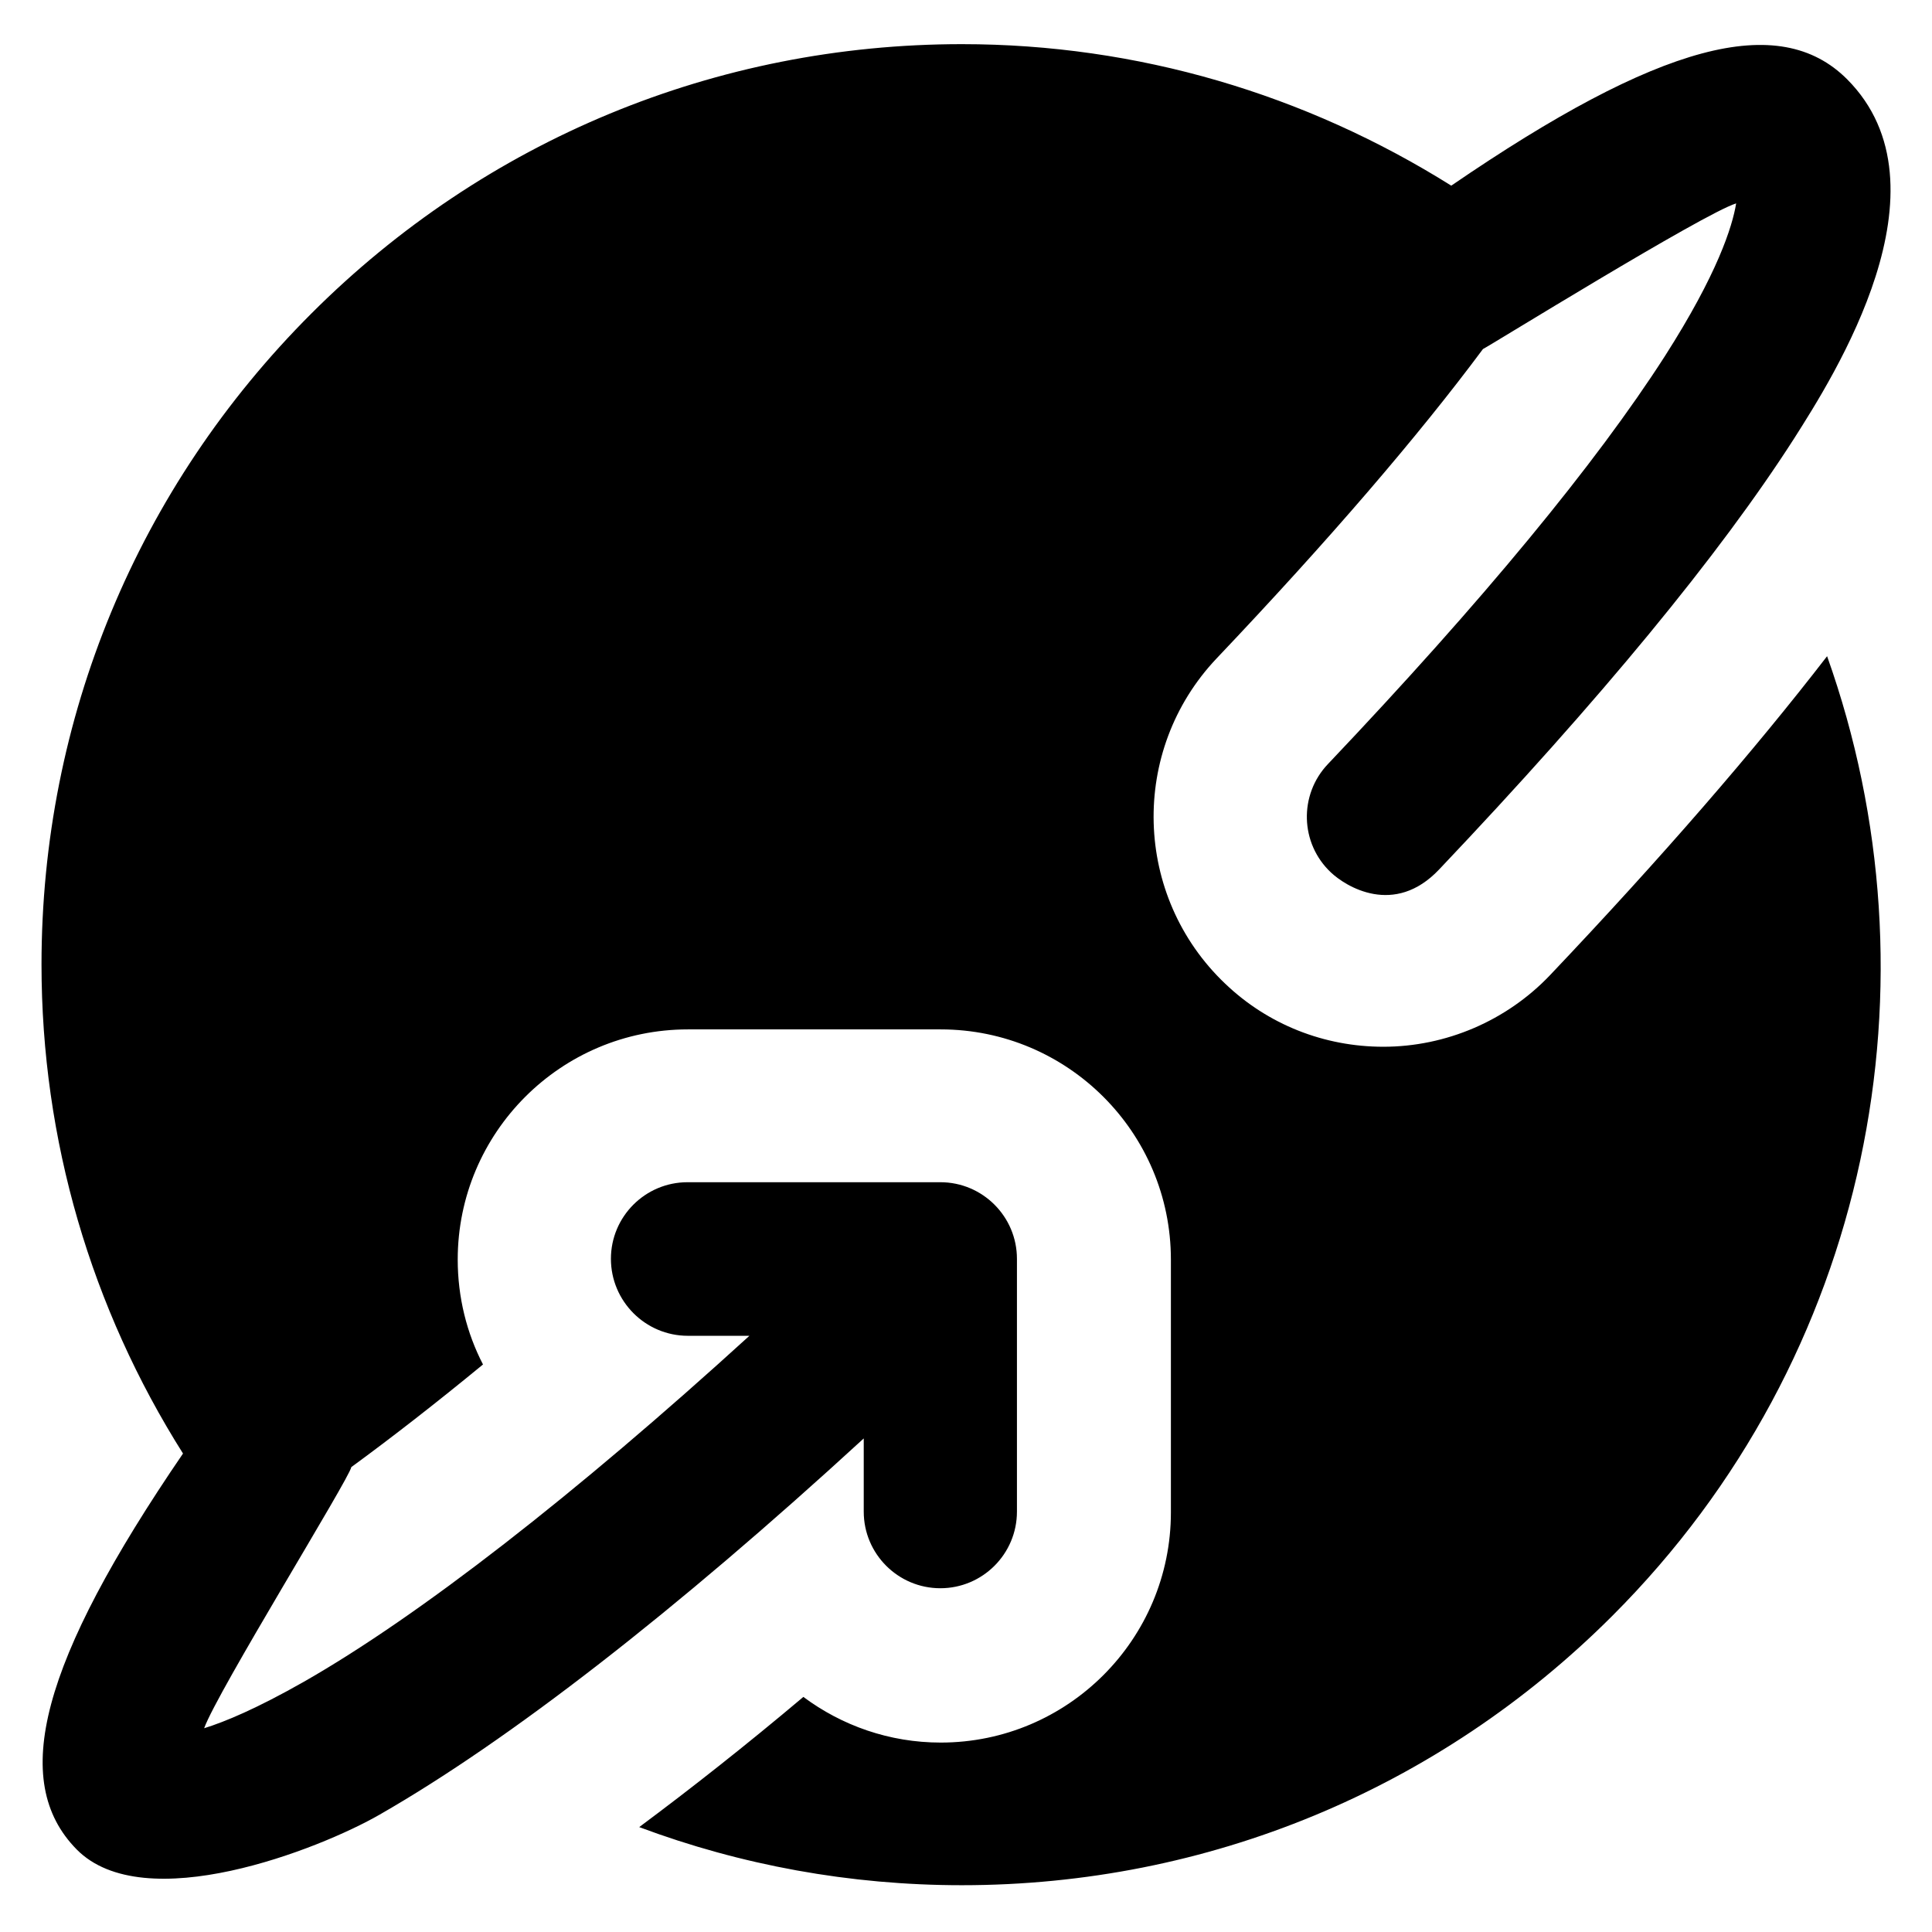
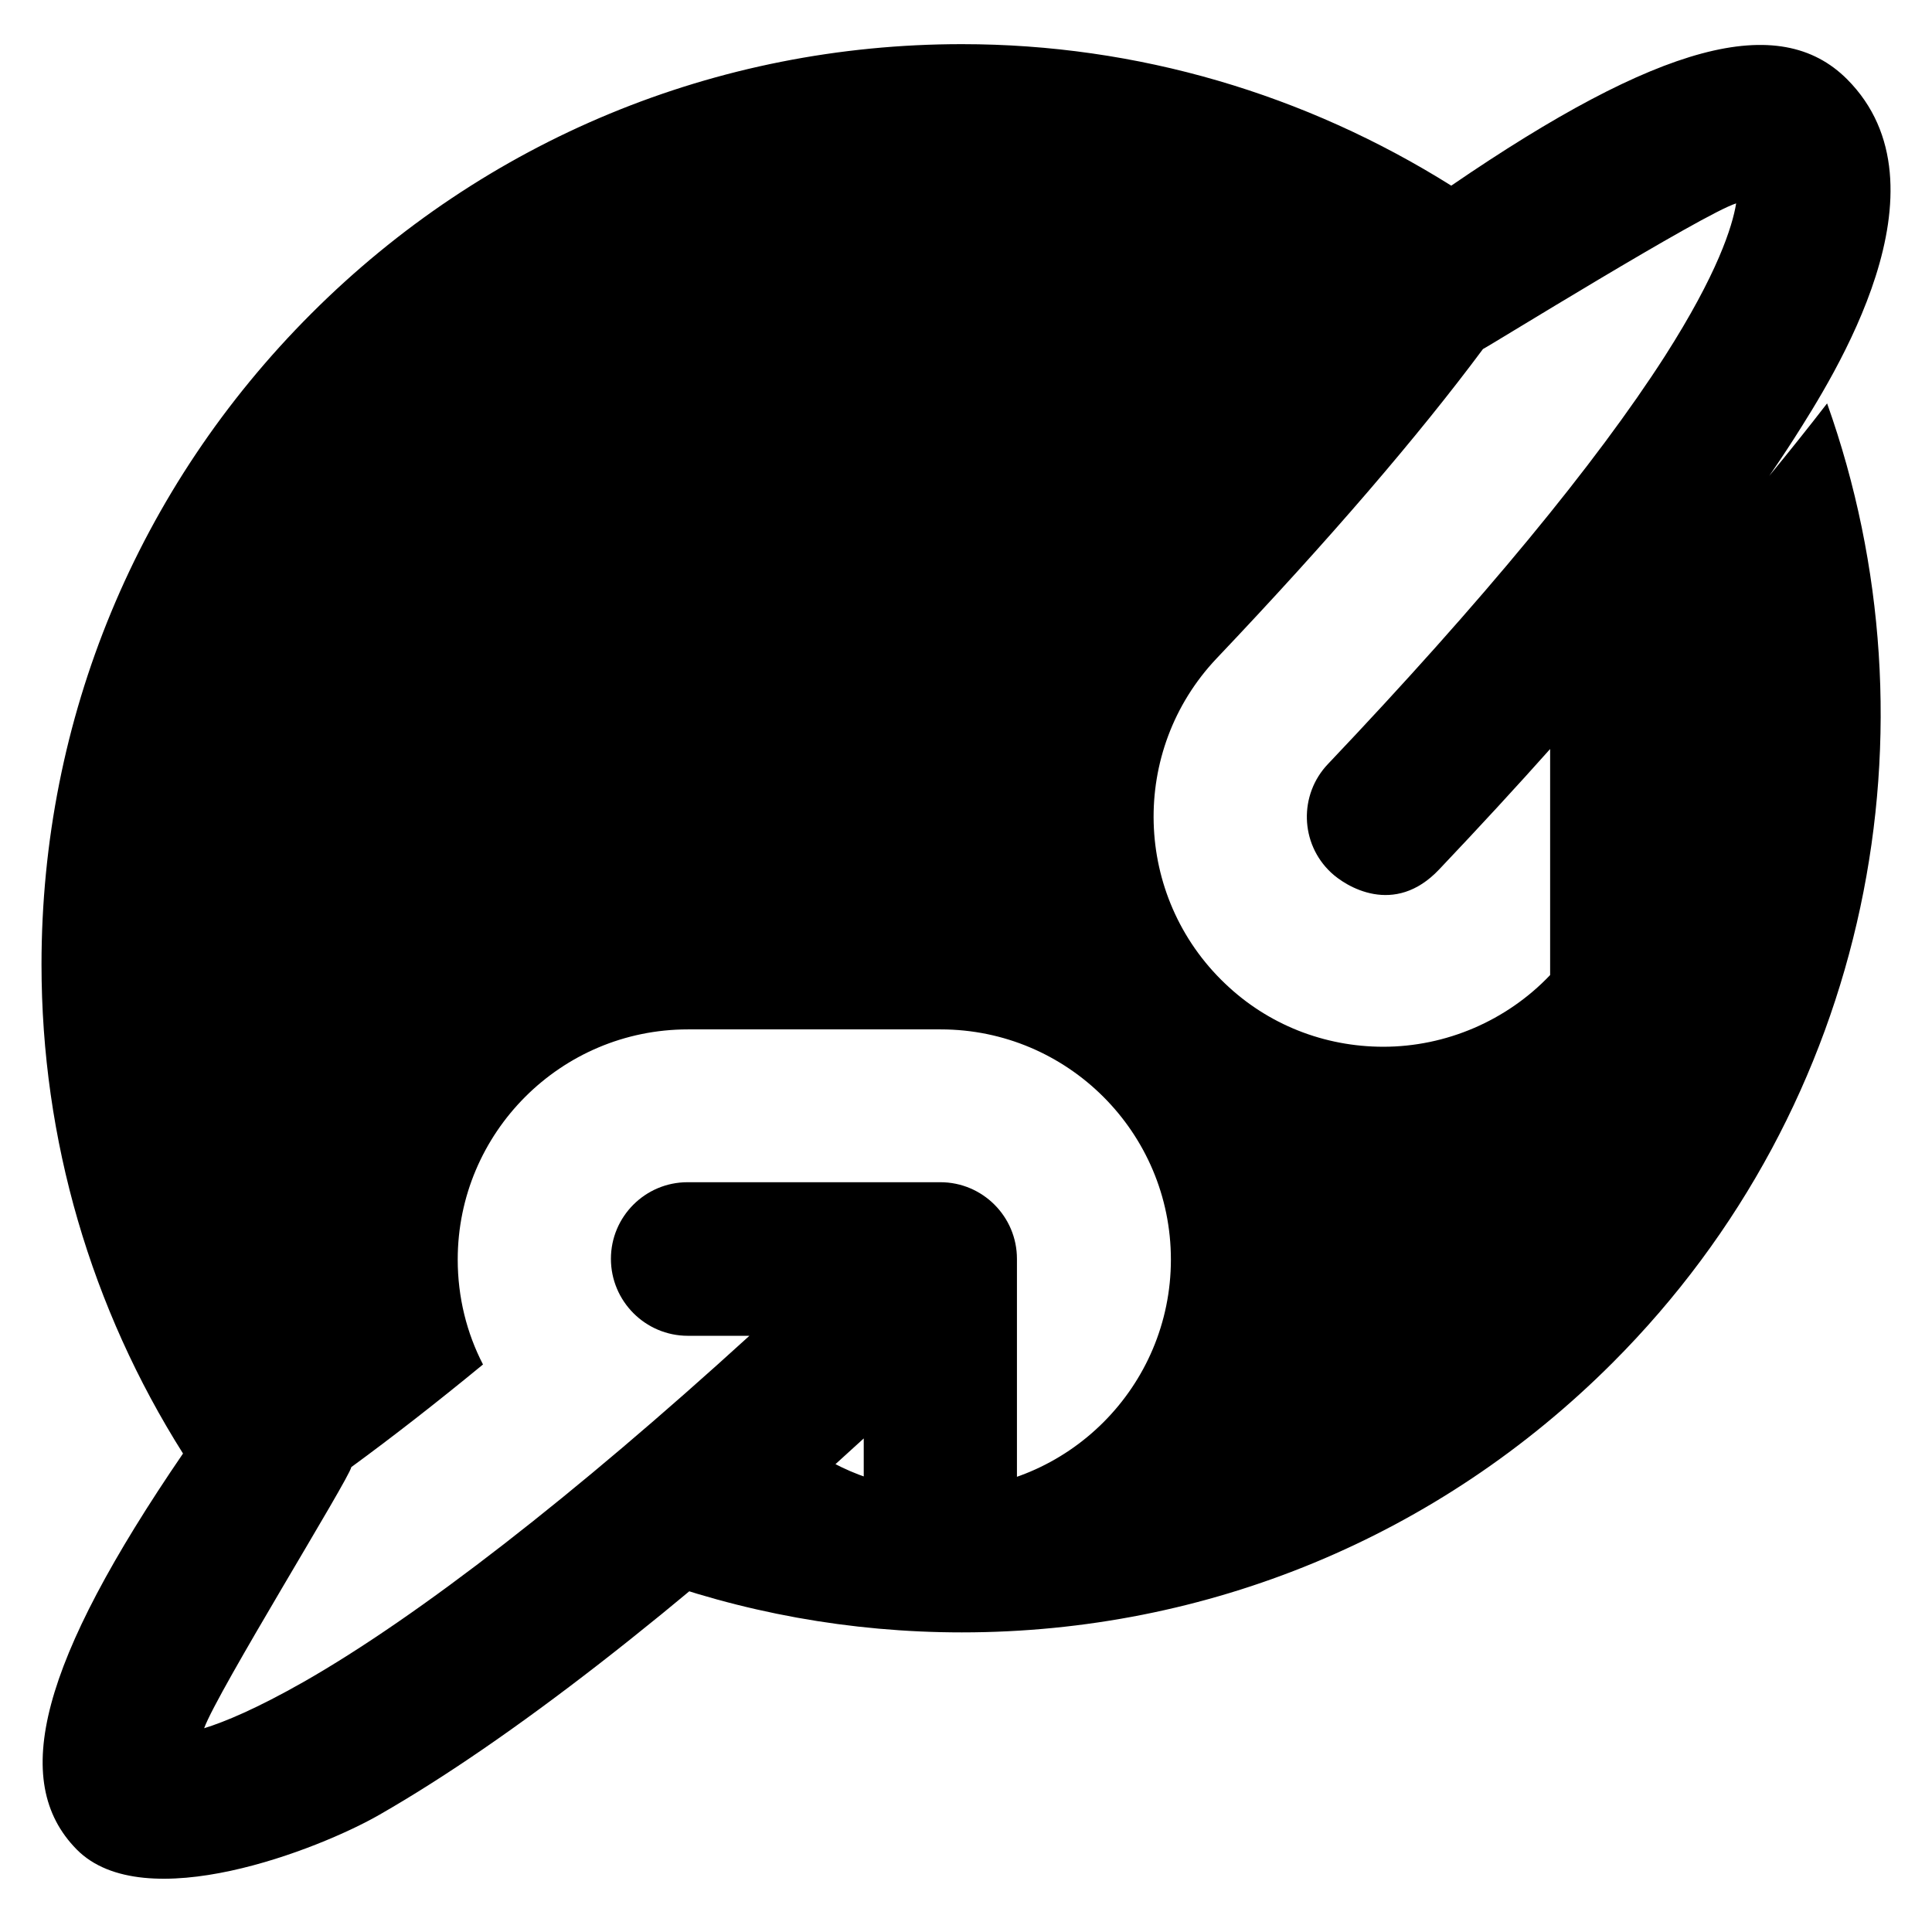
<svg xmlns="http://www.w3.org/2000/svg" fill="#000000" height="800px" width="800px" version="1.1" viewBox="0 0 512 512" enable-background="new 0 0 512 512">
  <g>
    <g>
-       <path d="m410.8,258.4c-11.5,12.1-27.6,19-44.2,19-15.7,0-30.6-5.9-41.9-16.7-24.4-23.2-25.4-61.8-2.3-86.2 29.9-31.5 53.5-59 70.6-82 1.2-0.5 58.4-35.9 67.1-38.6-1,6.1-4.9,18.6-18.9,40.5-18.3,28.5-48.3,64.9-89.3,108.1-7.7,8.1-7.4,21 0.8,28.7 3.9,3.7 16.8,11.8 28.7-0.8 42.7-45 74.3-83.4 94-114.1 10.5-16.5 42.6-66.7 14.1-95.3-18-18-49.7-9.6-104.9,28.2-38.6-24.2-83.1-37.5-129.7-37.5-65.1-3.55271e-15-126.4,25.4-172.4,71.4-46.1,46.1-71.5,107.4-71.5,172.5 0,46.6 13.2,91.1 37.5,129.6-37.8,55.3-46,86.8-28.2,104.9 17.9,18.2 64.3,0 80.3-9.2 34.2-19.6 78.3-53.8 128.3-99.7v19.4c0,11.2 9.1,20.3 20.3,20.3s20.3-9.1 20.3-20.3v-67c0-11.2-9.1-20.3-20.3-20.3h-67c-11.2,0-20.3,9.1-20.3,20.3s9.1,20.4 20.4,20.4h16.3c-46.2,42.1-87.6,74.3-118.1,91.7-12.5,7.1-20.9,10.6-26.4,12.3 3.5-9.7 38.5-66.2 39-69.2 10.8-7.9 22.5-17 34.9-27.2-4.3-8.3-6.7-17.8-6.7-27.8 0-33.6 27.3-61 61-61h67c33.6,0 61,27.3 61,61v67c0,33.6-27.3,61-61,61-13.6,0-26.2-4.5-36.4-12.1-15.3,12.9-29.8,24.3-43.5,34.5 27,10.1 55.9,15.4 85.5,15.4 65.1,0 126.4-25.4 172.4-71.4 68.7-68.7 87.5-168.4 56.9-254.3-19.3,25-43.8,53.3-73.4,84.5z" />
+       <path d="m410.8,258.4c-11.5,12.1-27.6,19-44.2,19-15.7,0-30.6-5.9-41.9-16.7-24.4-23.2-25.4-61.8-2.3-86.2 29.9-31.5 53.5-59 70.6-82 1.2-0.5 58.4-35.9 67.1-38.6-1,6.1-4.9,18.6-18.9,40.5-18.3,28.5-48.3,64.9-89.3,108.1-7.7,8.1-7.4,21 0.8,28.7 3.9,3.7 16.8,11.8 28.7-0.8 42.7-45 74.3-83.4 94-114.1 10.5-16.5 42.6-66.7 14.1-95.3-18-18-49.7-9.6-104.9,28.2-38.6-24.2-83.1-37.5-129.7-37.5-65.1-3.55271e-15-126.4,25.4-172.4,71.4-46.1,46.1-71.5,107.4-71.5,172.5 0,46.6 13.2,91.1 37.5,129.6-37.8,55.3-46,86.8-28.2,104.9 17.9,18.2 64.3,0 80.3-9.2 34.2-19.6 78.3-53.8 128.3-99.7v19.4c0,11.2 9.1,20.3 20.3,20.3s20.3-9.1 20.3-20.3v-67c0-11.2-9.1-20.3-20.3-20.3h-67c-11.2,0-20.3,9.1-20.3,20.3s9.1,20.4 20.4,20.4h16.3c-46.2,42.1-87.6,74.3-118.1,91.7-12.5,7.1-20.9,10.6-26.4,12.3 3.5-9.7 38.5-66.2 39-69.2 10.8-7.9 22.5-17 34.9-27.2-4.3-8.3-6.7-17.8-6.7-27.8 0-33.6 27.3-61 61-61h67c33.6,0 61,27.3 61,61c0,33.6-27.3,61-61,61-13.6,0-26.2-4.5-36.4-12.1-15.3,12.9-29.8,24.3-43.5,34.5 27,10.1 55.9,15.4 85.5,15.4 65.1,0 126.4-25.4 172.4-71.4 68.7-68.7 87.5-168.4 56.9-254.3-19.3,25-43.8,53.3-73.4,84.5z" />
    </g>
  </g>
</svg>